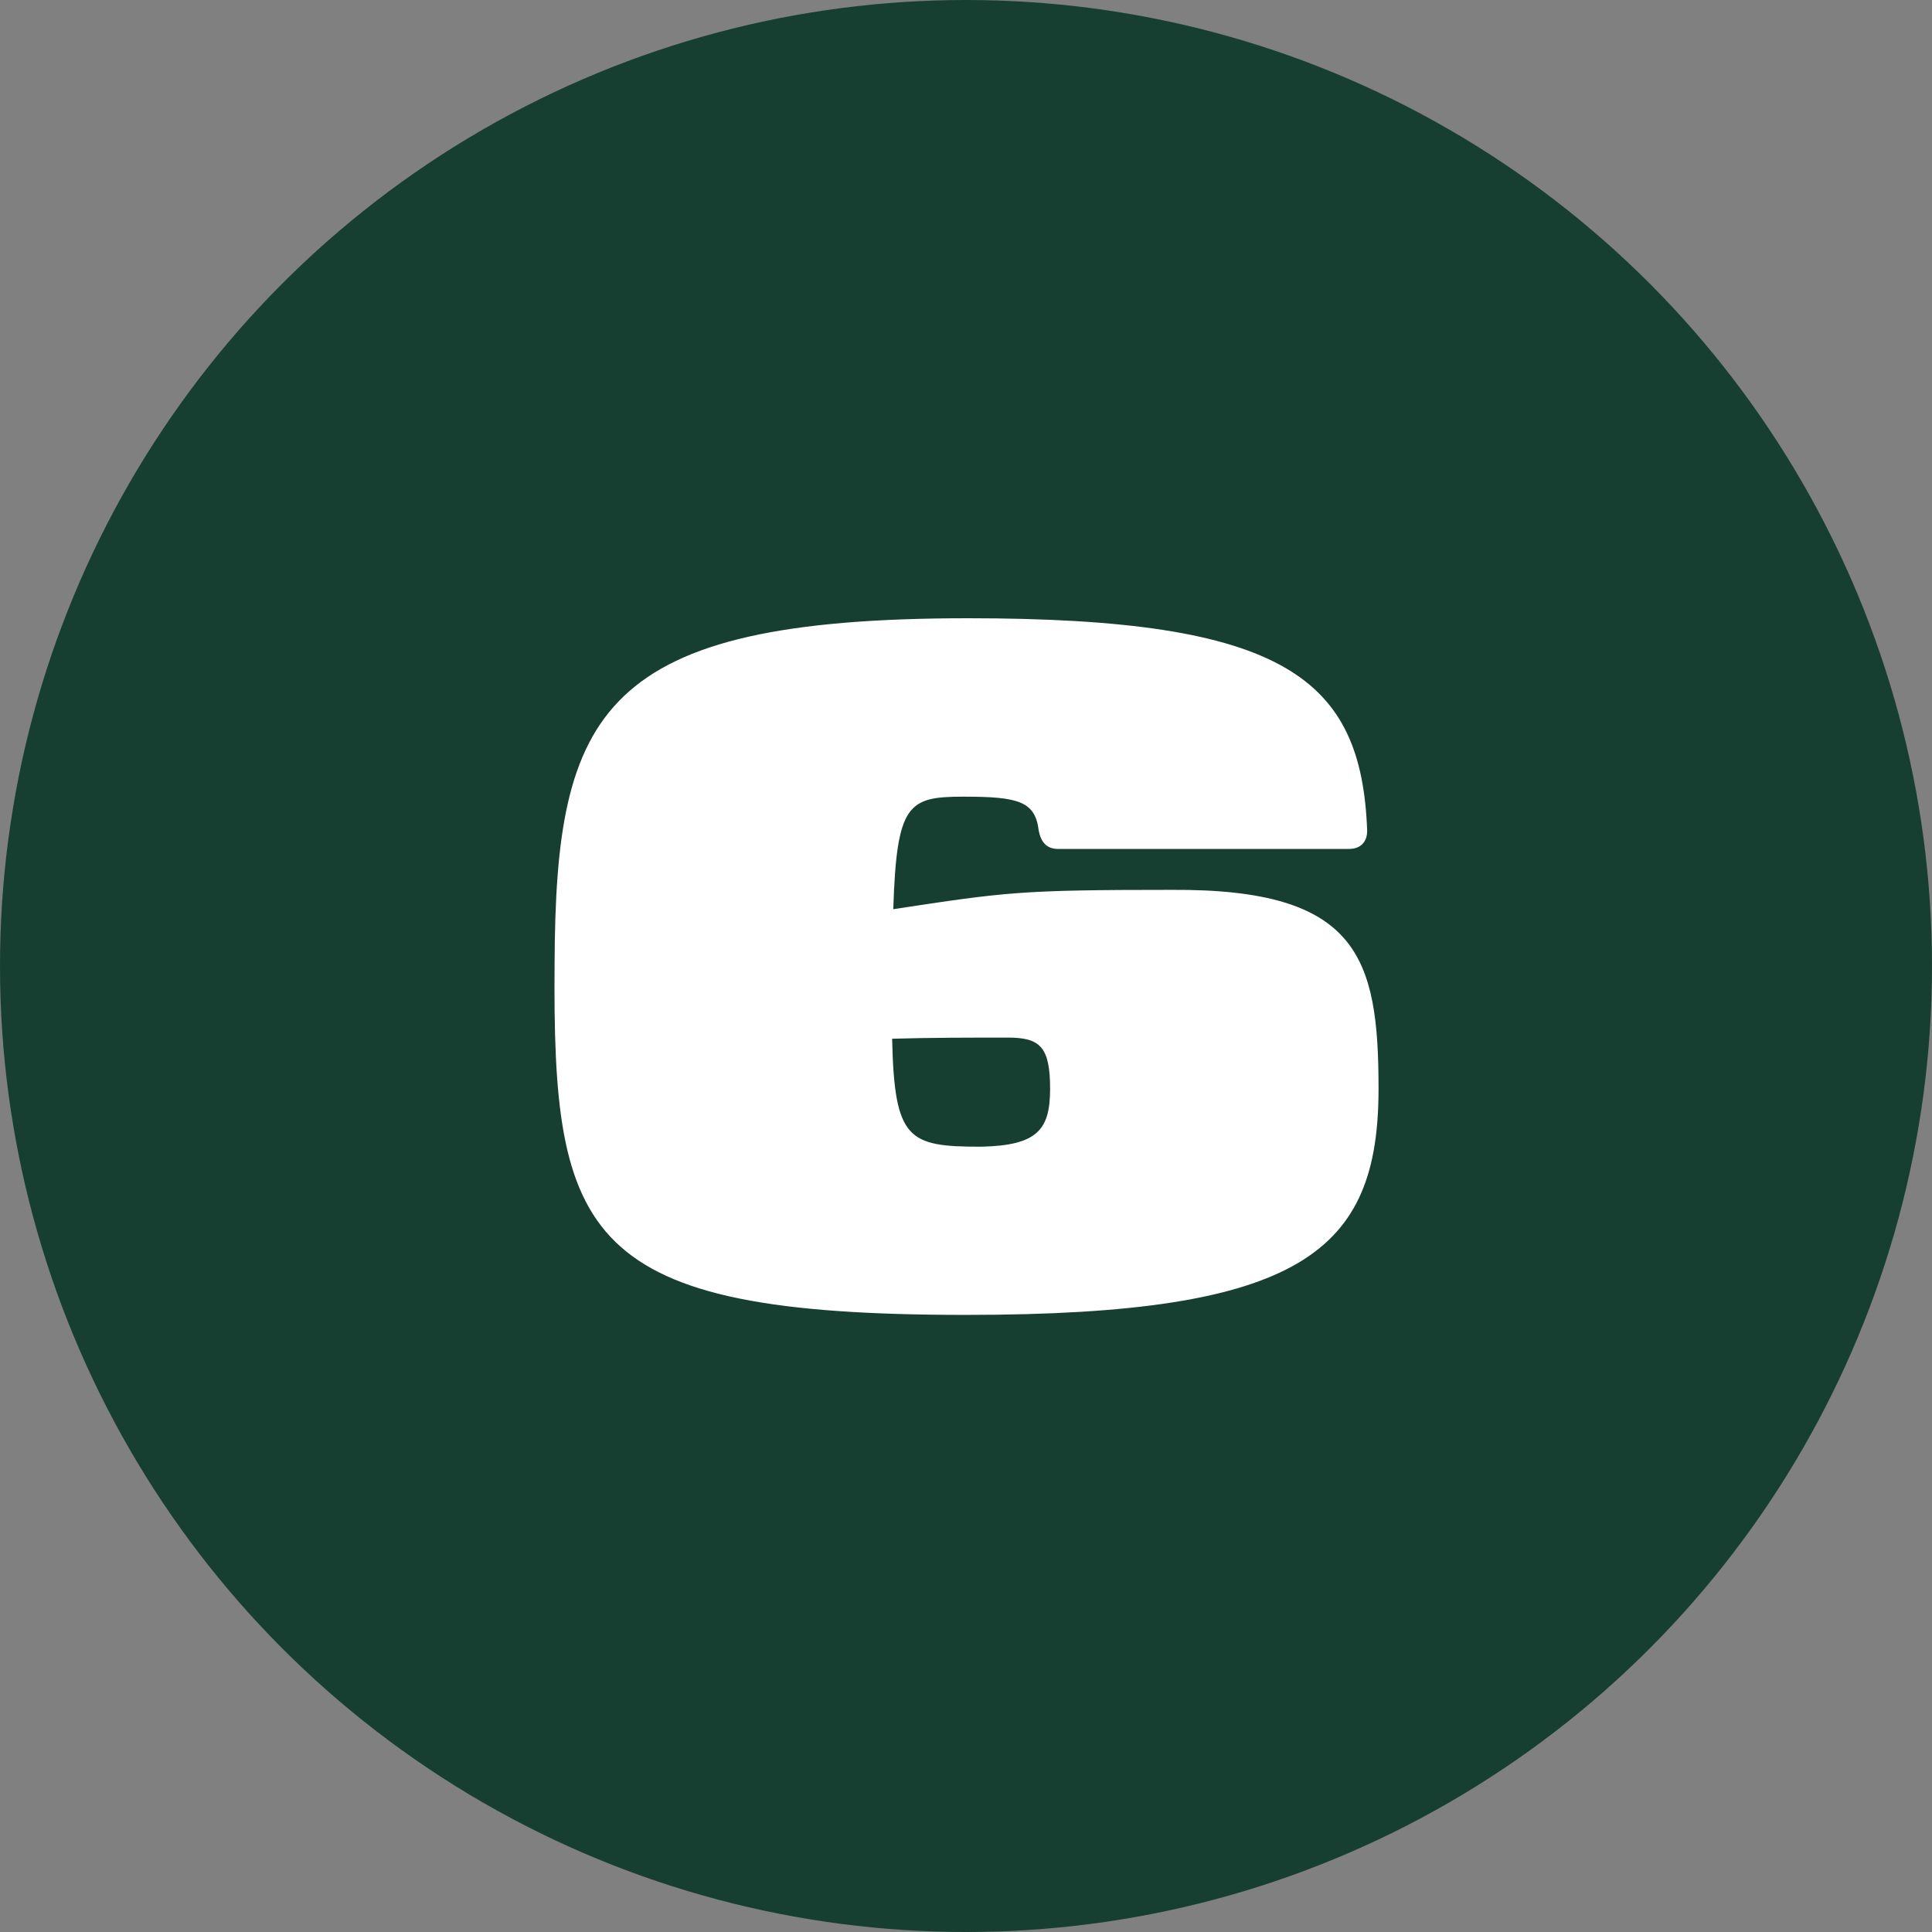
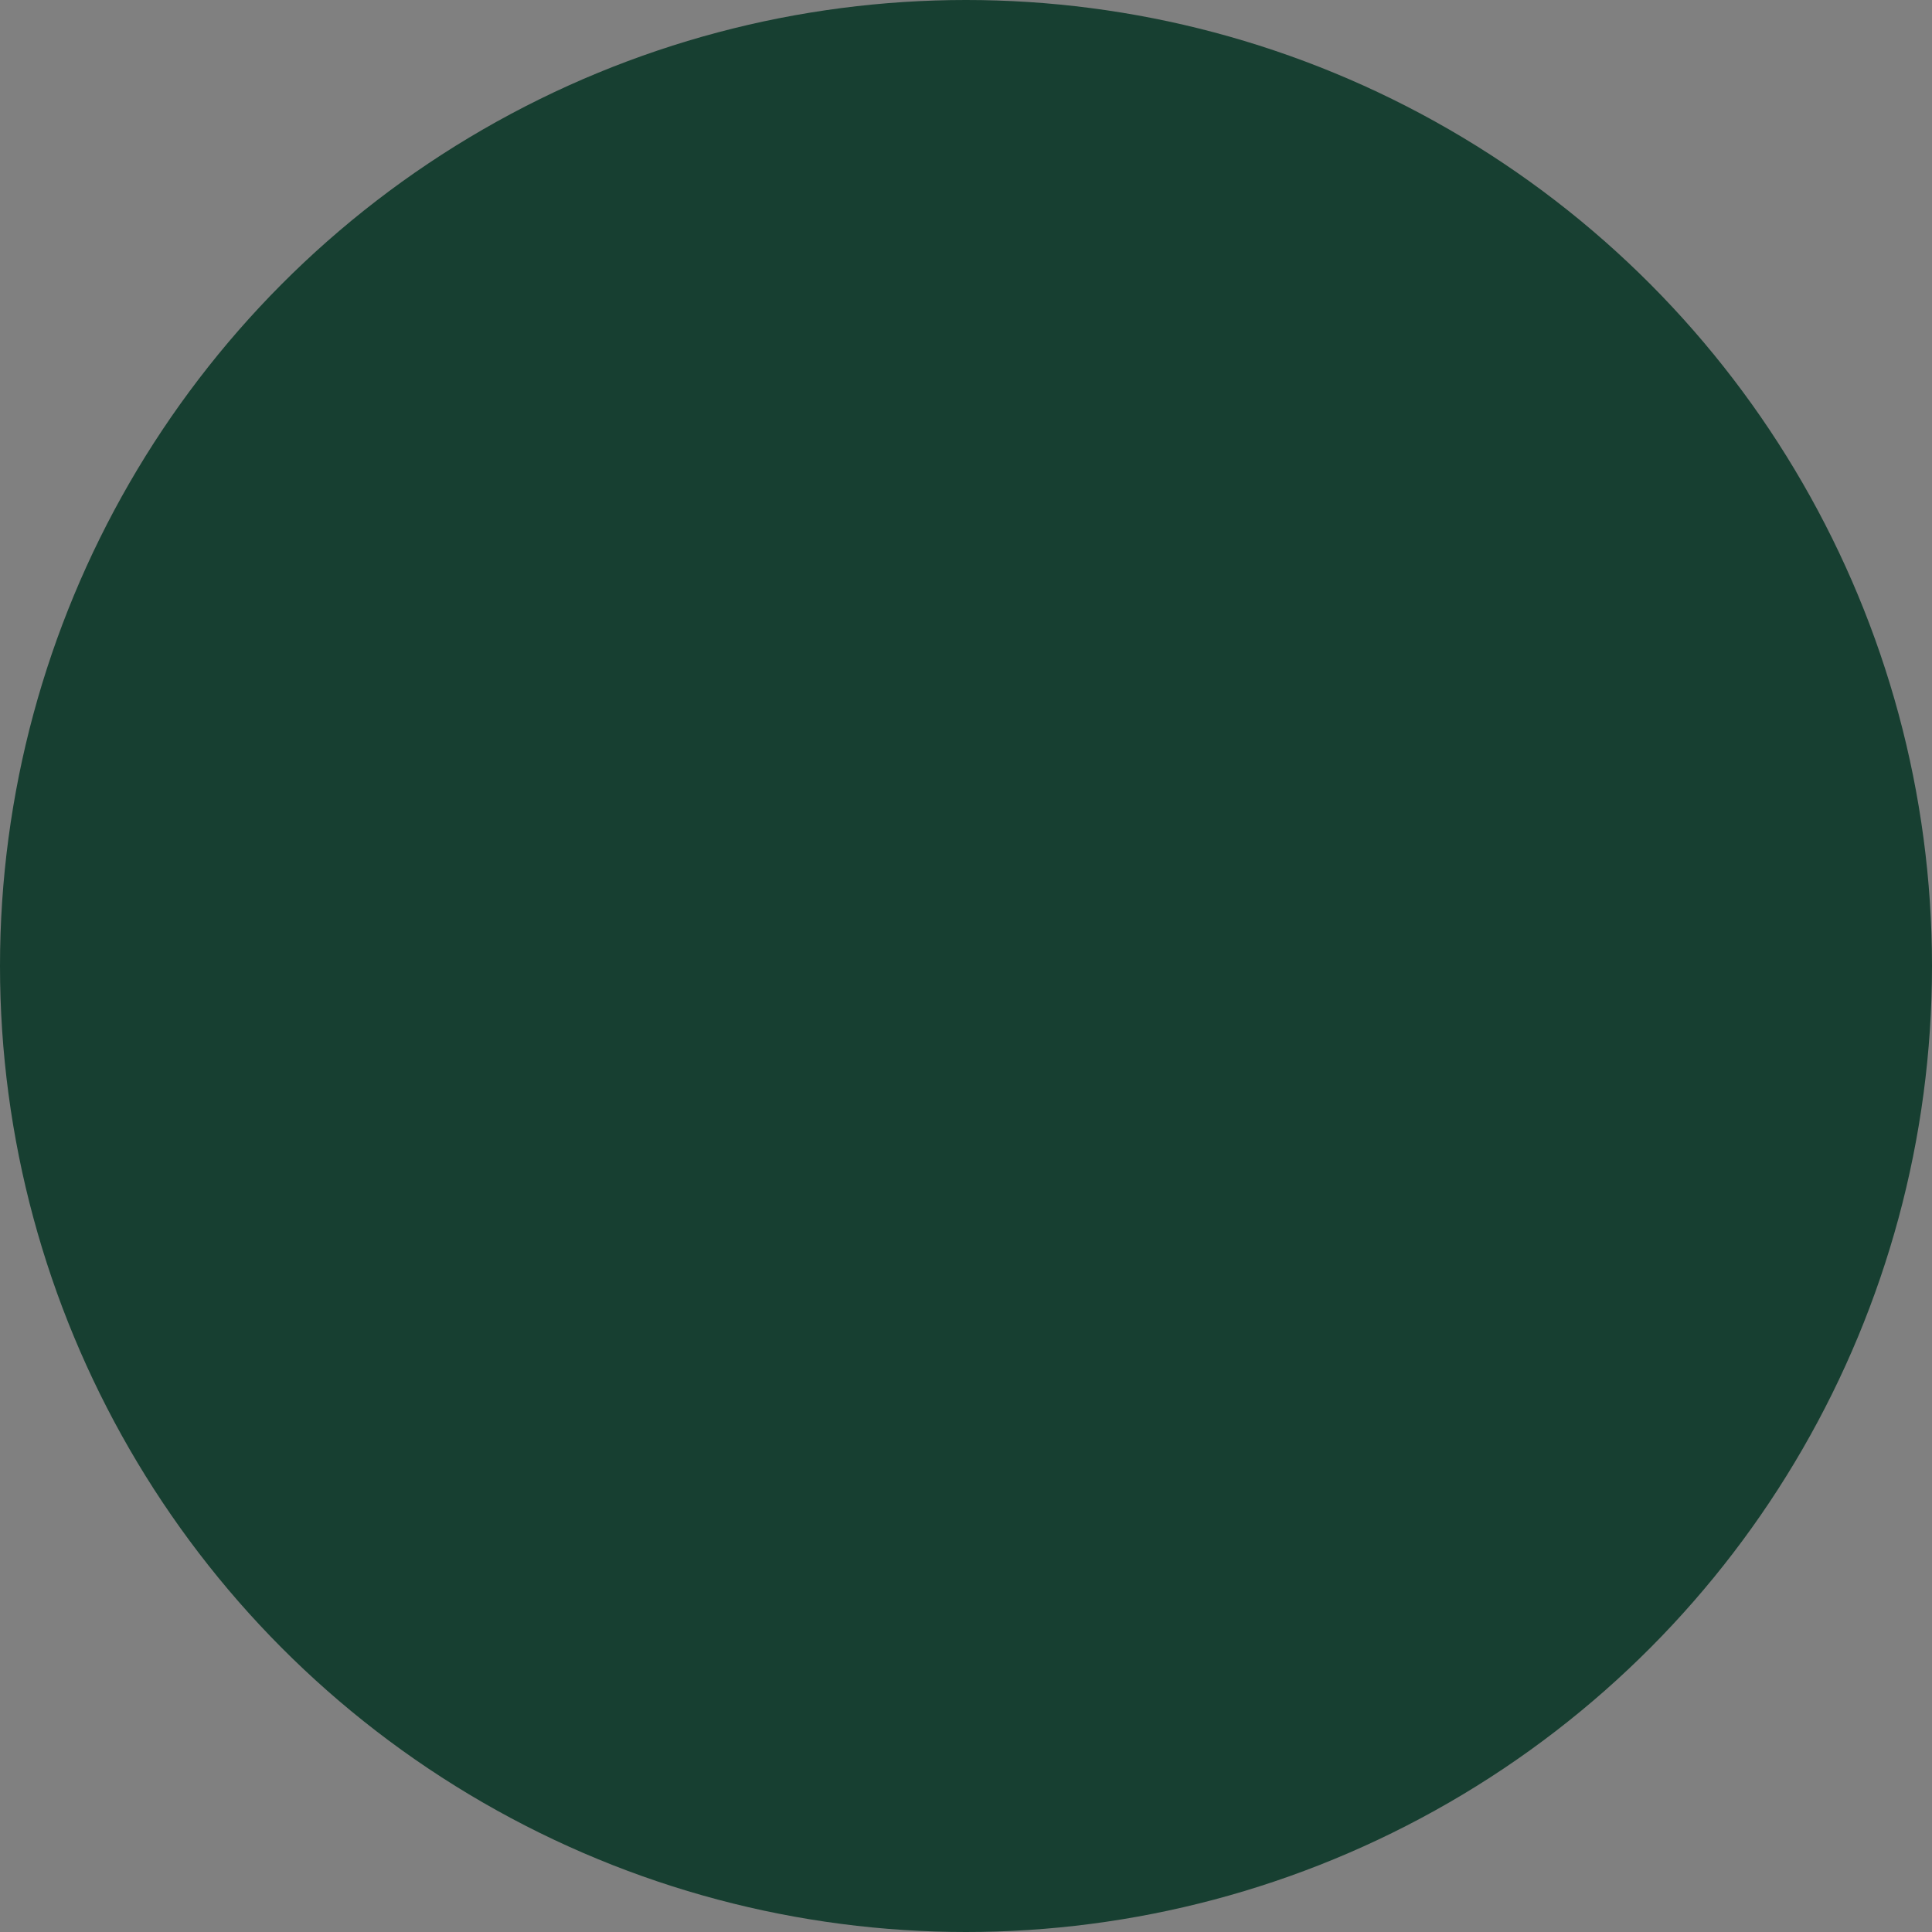
<svg xmlns="http://www.w3.org/2000/svg" version="1.1" id="Layer_1" x="0px" y="0px" viewBox="0 0 170 170" style="enable-background:new 0 0 170 170;" xml:space="preserve">
  <rect x="0" y="0" width="170" height="170" fill="#808080" stroke="none" />
  <style type="text/css">
	.st0{fill:#173F31;}
	.st1{fill:#FFFFFF;}
</style>
  <g>
    <g id="background">
      <g>
        <circle class="st0" cx="85" cy="85" r="85" />
      </g>
    </g>
    <g id="_x36_">
      <g>
-         <path class="st1" d="M121.3,95.8c0,14.3-6.7,19.9-36.3,19.9c-33.8,0-36.4-6.8-36.2-31c0.1-22.1,4-30.3,36.4-30.3     c27.9,0,34.6,5.3,35.1,18.7c0,1-0.6,1.6-1.6,1.6H93.1c-1,0-1.5-0.6-1.7-1.6c-0.3-2.6-1.8-3-6.6-3c-4.9,0-5.9,0.6-6.2,9.9     c9.9-1.5,11.1-1.7,24.5-1.7C119.5,78.2,121.3,84.2,121.3,95.8z M92.4,95.8c0-3.7-0.9-4.5-3.7-4.5c-3.4,0-6.8,0-10.2,0.1     c0.2,8.9,1.4,9.5,7.8,9.5C91.3,100.8,92.4,99.4,92.4,95.8z" />
-       </g>
+         </g>
    </g>
  </g>
</svg>